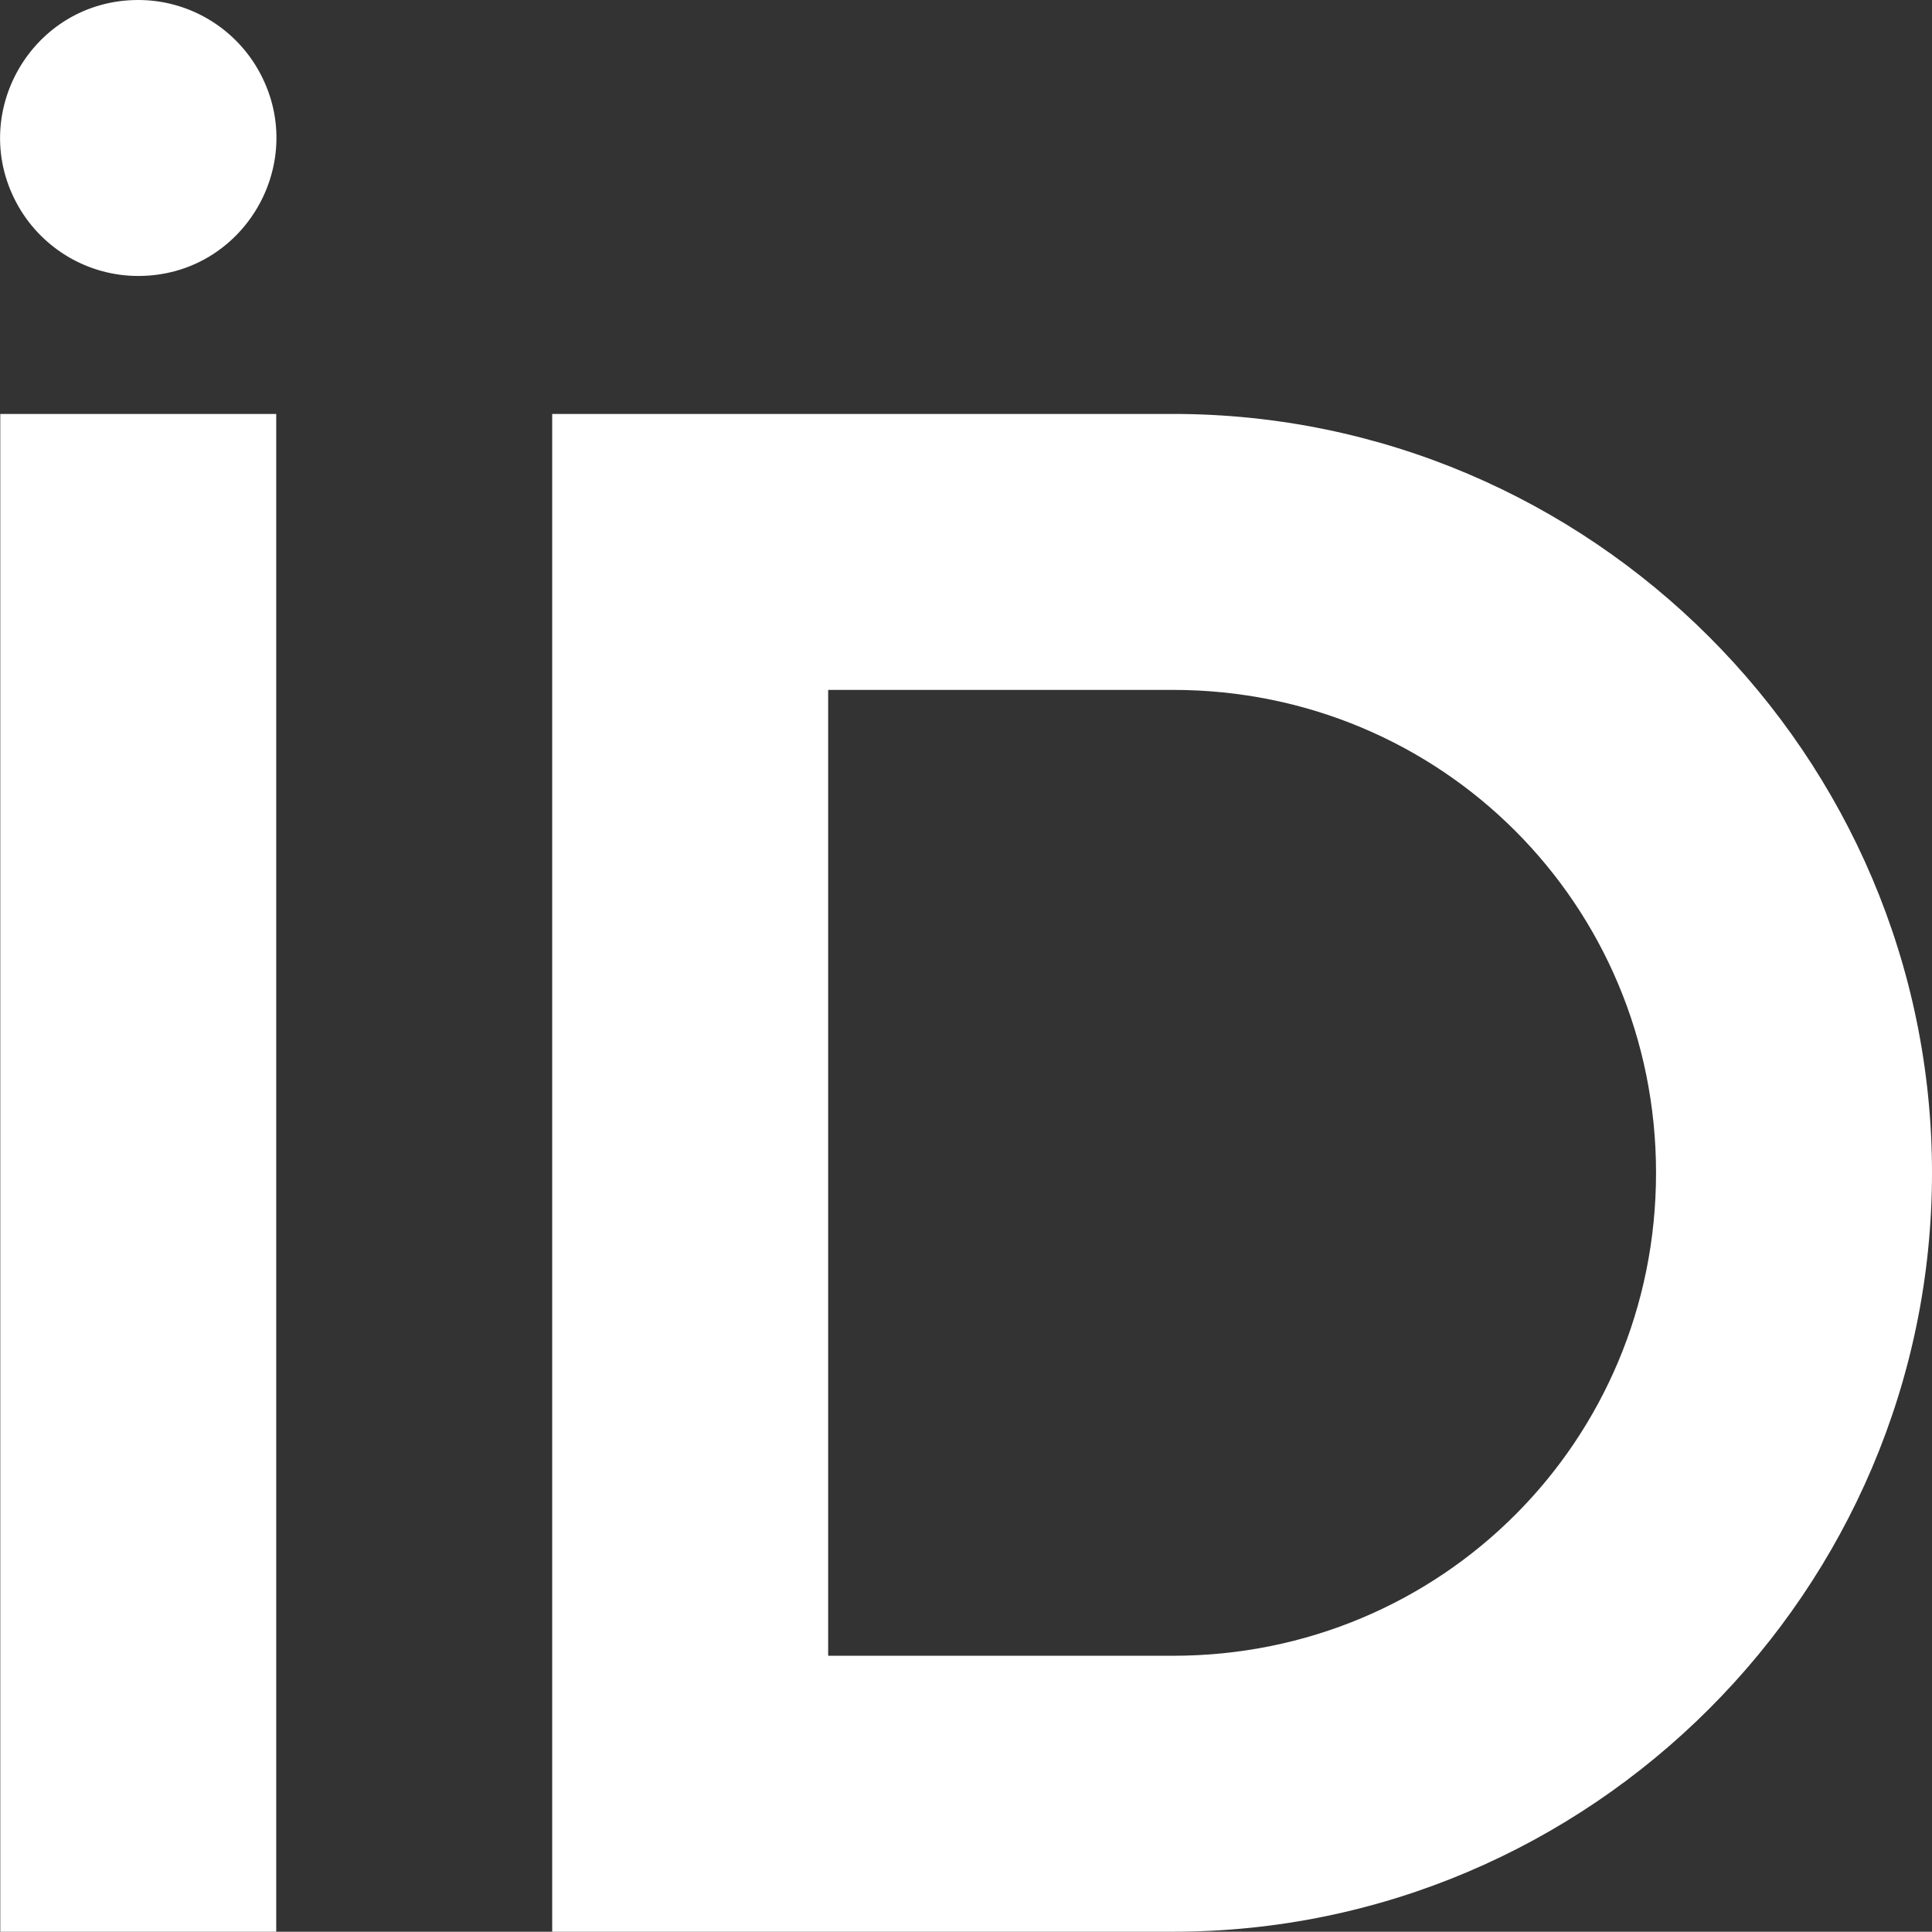
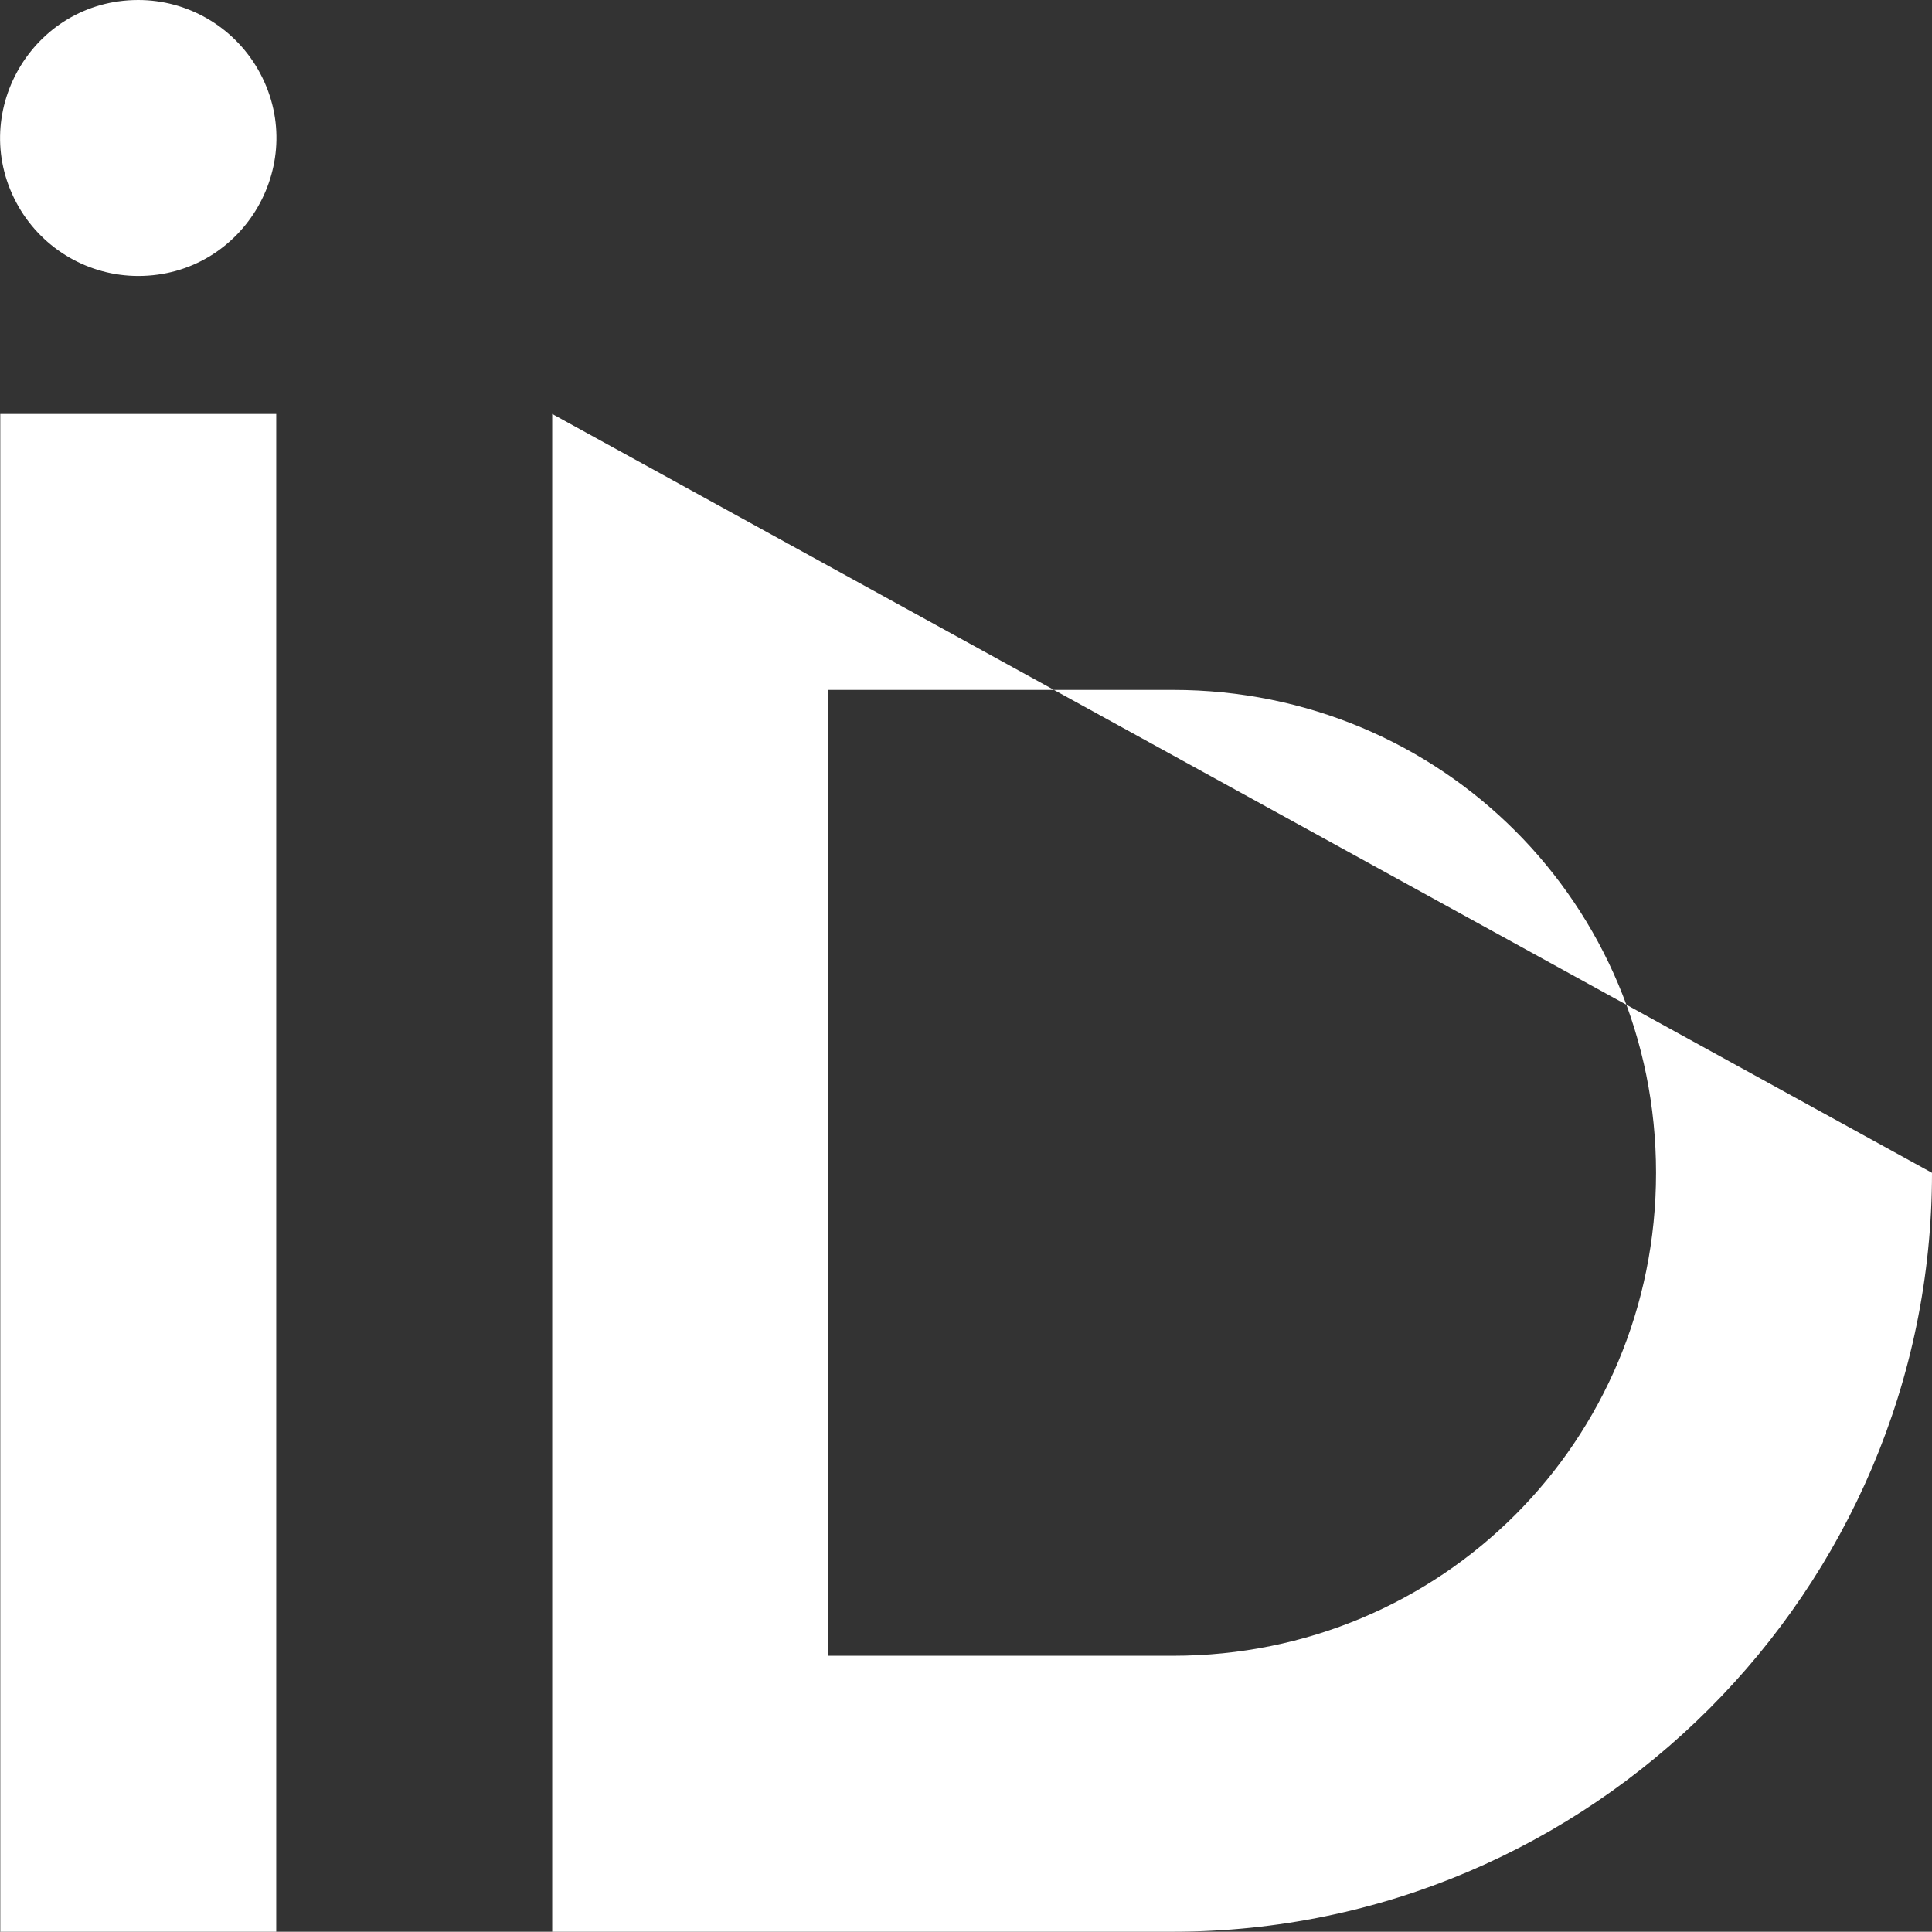
<svg xmlns="http://www.w3.org/2000/svg" viewBox="9.998 8 14.002 14">
  <rect x="9.998" y="8" width="14.002" height="14" fill="#333333" stroke="none" />
-   <path d="M 11 8 C 10.23 8 9.749 8.833 10.134 9.5 C 10.313 9.809 10.643 10 11 10 C 11.77 10 12.251 9.167 11.866 8.5 C 11.687 8.191 11.357 8 11 8 Z M 10 11 L 10 22 L 12 22 L 12 11 L 10 11 Z M 14 11 L 14 12 L 14 22 L 18.5 22 C 21.526 22 24 19.526 24 16.5 C 24 13.474 21.526 11 18.5 11 L 14 11 Z M 16 13 L 18.5 13 C 20.444 13 22 14.556 22 16.5 C 22 18.444 20.444 20 18.5 20 L 16 20 L 16 13 Z" style="fill: rgb(255, 255, 255);" />
+   <path d="M 11 8 C 10.23 8 9.749 8.833 10.134 9.5 C 10.313 9.809 10.643 10 11 10 C 11.77 10 12.251 9.167 11.866 8.5 C 11.687 8.191 11.357 8 11 8 Z M 10 11 L 10 22 L 12 22 L 12 11 L 10 11 Z M 14 11 L 14 12 L 14 22 L 18.5 22 C 21.526 22 24 19.526 24 16.5 L 14 11 Z M 16 13 L 18.5 13 C 20.444 13 22 14.556 22 16.5 C 22 18.444 20.444 20 18.5 20 L 16 20 L 16 13 Z" style="fill: rgb(255, 255, 255);" />
</svg>